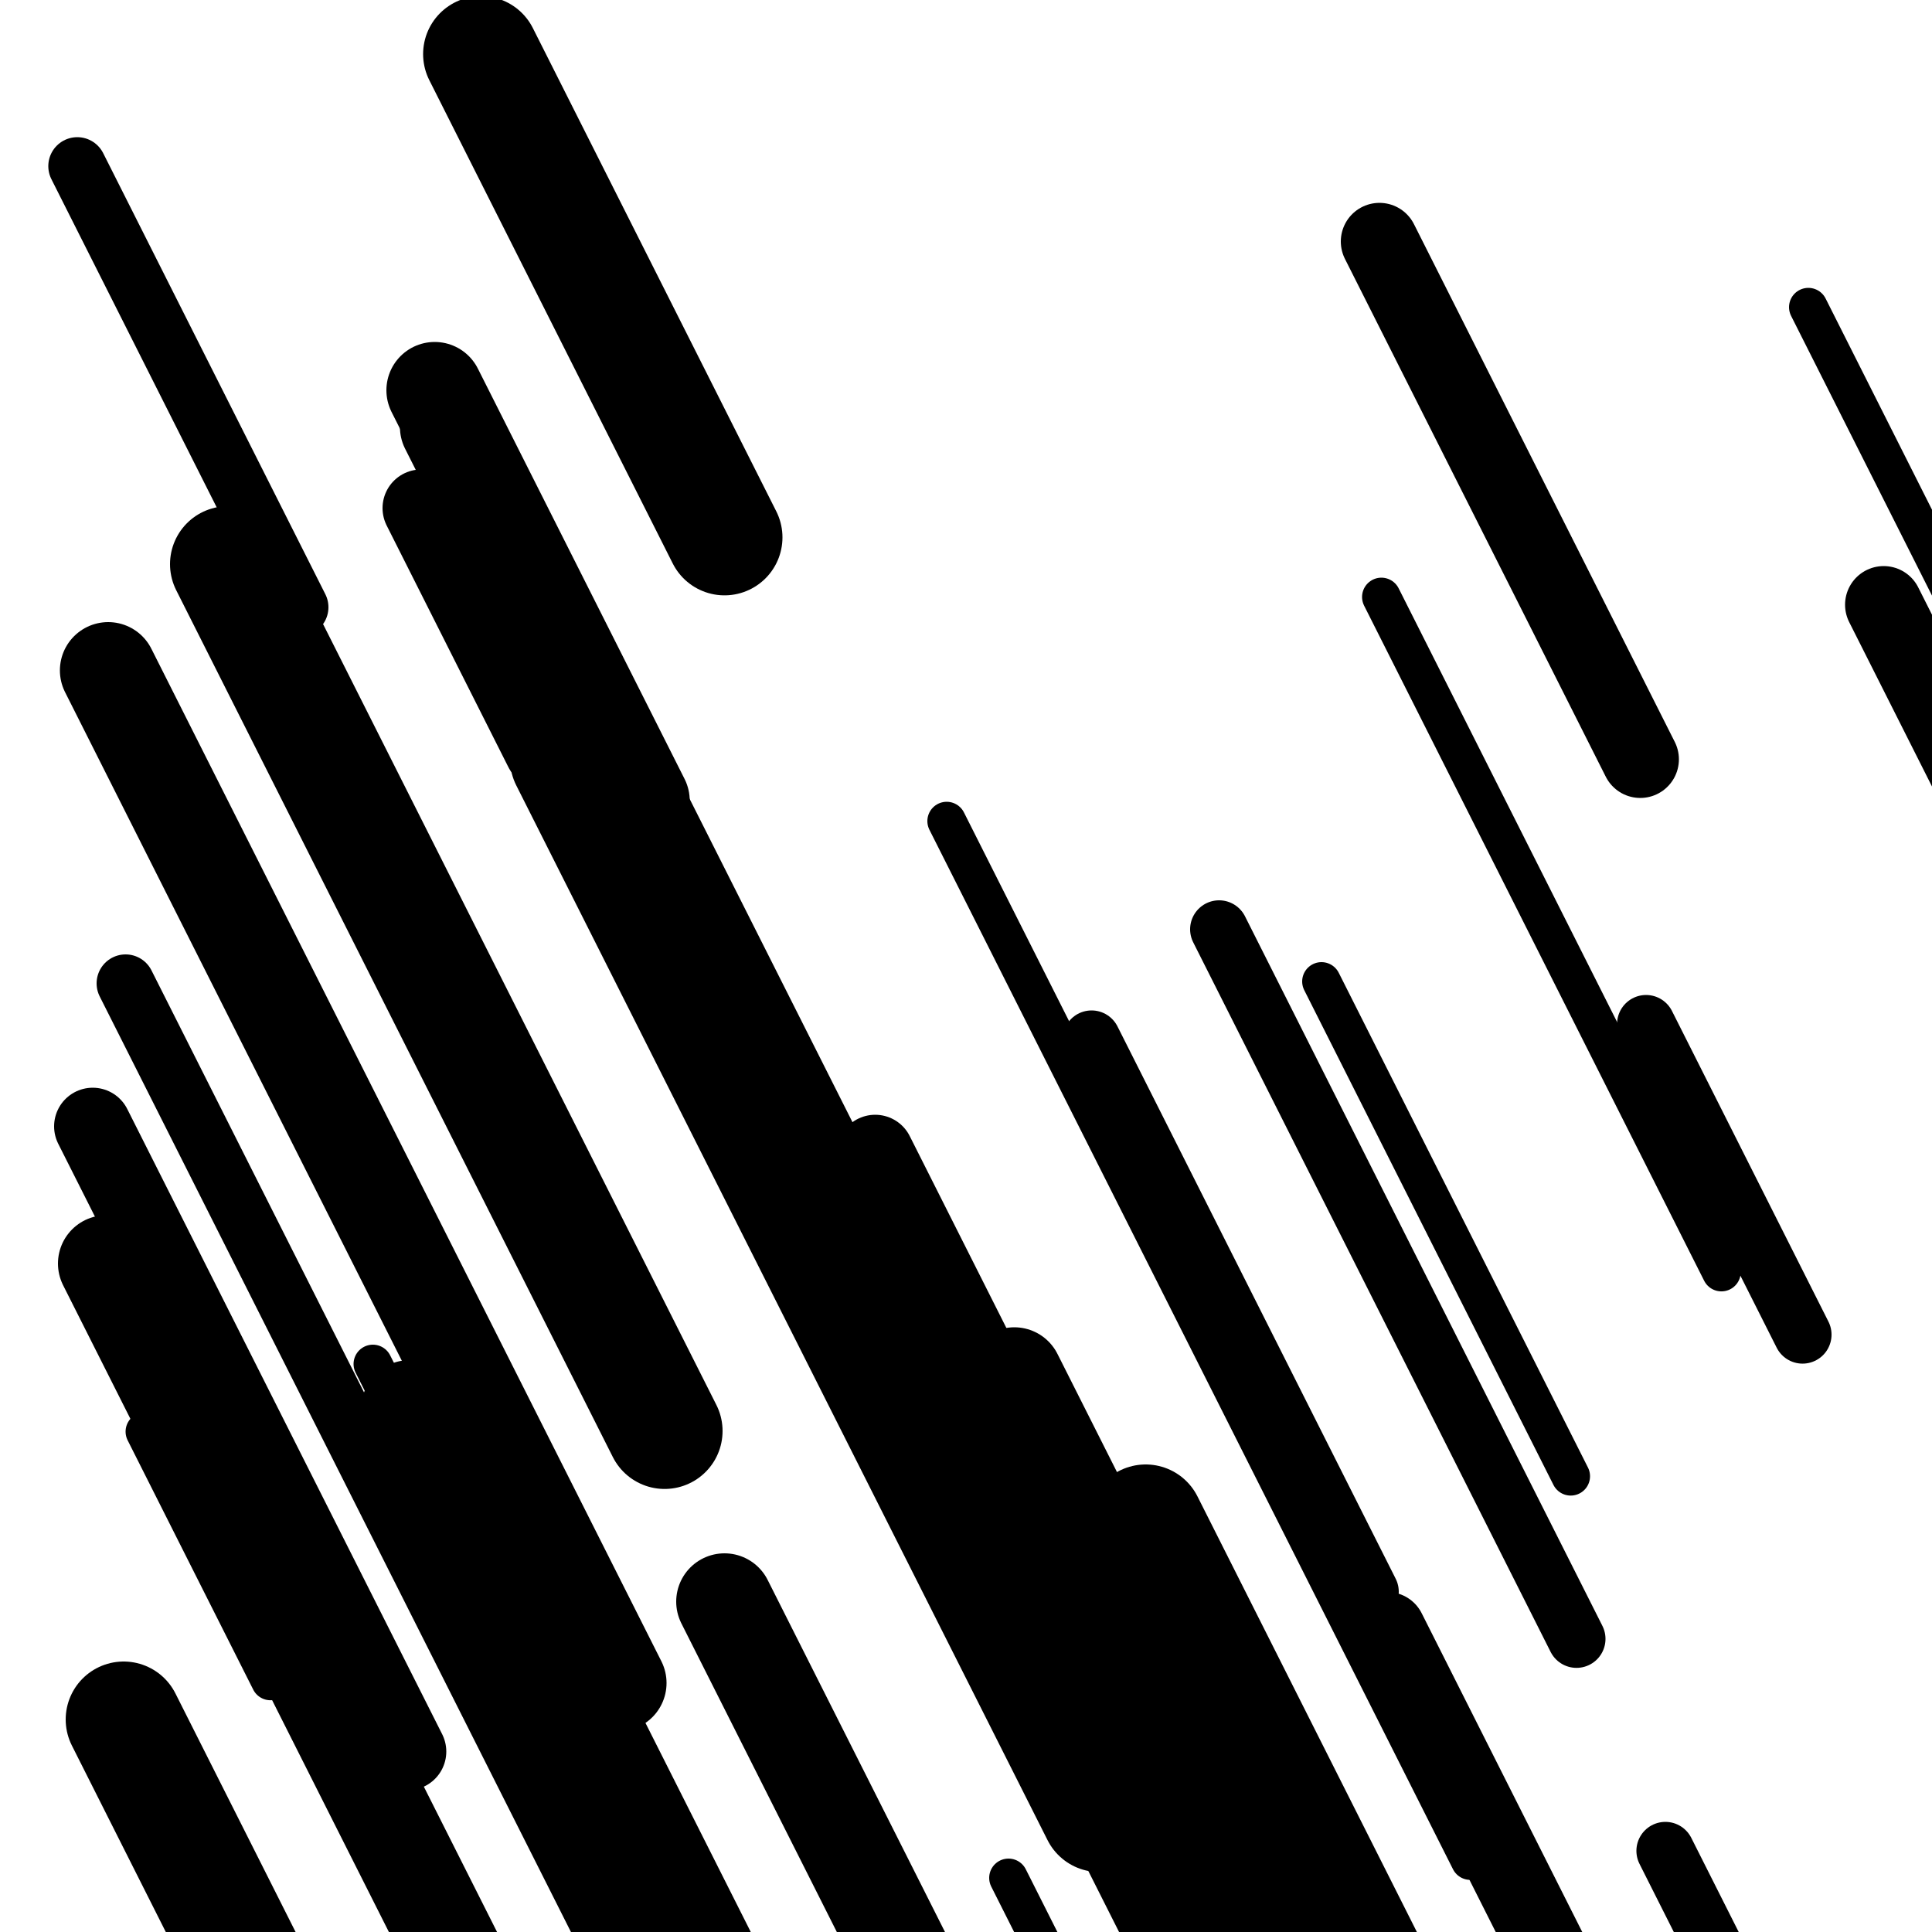
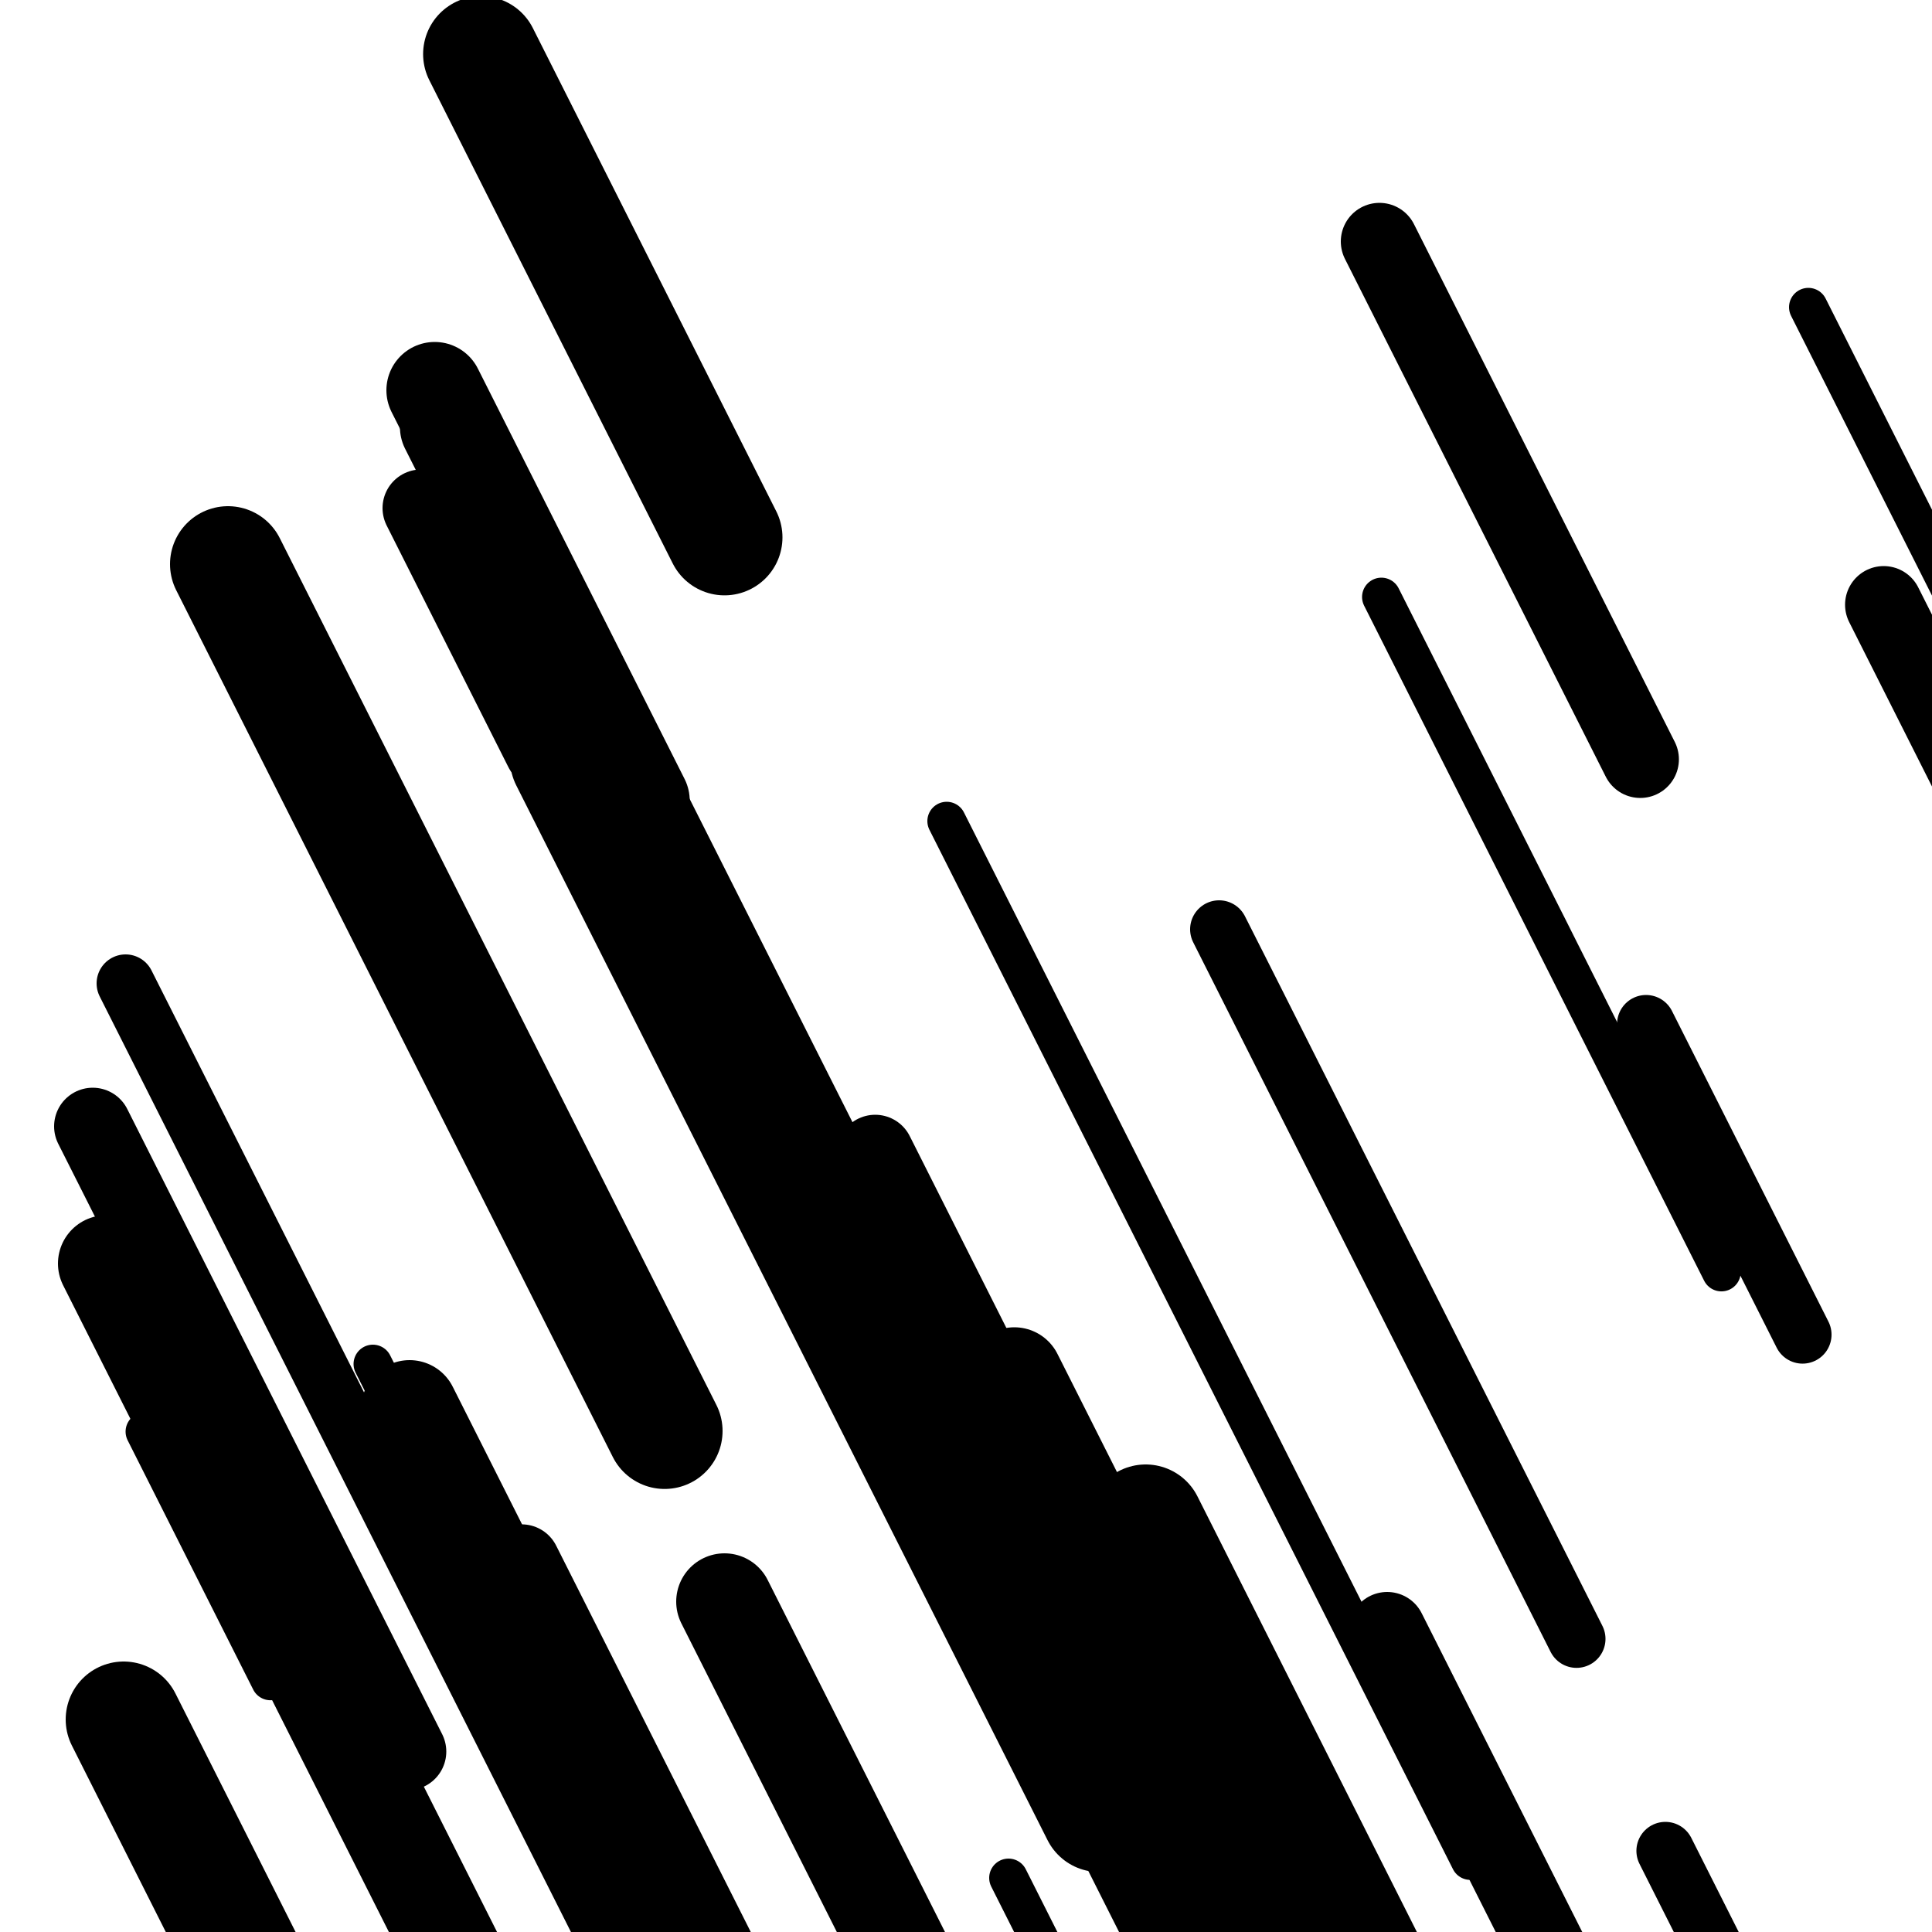
<svg xmlns="http://www.w3.org/2000/svg" viewBox="0 0 1000 1000" height="1000" width="1000">
  <rect x="0" y="0" width="1000" height="1000" fill="#ffffff" />
  <line opacity="0.8" x1="936" y1="159" x2="1066" y2="417.091" stroke="hsl(210, 20%, 70%)" stroke-width="20" stroke-linecap="round" />
  <line opacity="0.8" x1="193" y1="706" x2="504" y2="1323.434" stroke="hsl(190, 20%, 60%)" stroke-width="20" stroke-linecap="round" />
-   <line opacity="0.8" x1="684" y1="508" x2="813" y2="764.106" stroke="hsl(190, 20%, 60%)" stroke-width="20" stroke-linecap="round" />
  <line opacity="0.8" x1="75" y1="741" x2="140" y2="870.046" stroke="hsl(210, 20%, 70%)" stroke-width="20" stroke-linecap="round" />
  <line opacity="0.8" x1="715" y1="309" x2="891" y2="658.416" stroke="hsl(0, 20%, 20%)" stroke-width="20" stroke-linecap="round" />
  <line opacity="0.8" x1="522" y1="972" x2="817" y2="1557.669" stroke="hsl(20, 20%, 30%)" stroke-width="20" stroke-linecap="round" />
  <line opacity="0.8" x1="490" y1="425" x2="761" y2="963.021" stroke="hsl(190, 20%, 60%)" stroke-width="20" stroke-linecap="round" />
-   <line opacity="0.8" x1="565" y1="538" x2="709" y2="823.886" stroke="hsl(20, 20%, 30%)" stroke-width="30" stroke-linecap="round" />
  <line opacity="0.8" x1="612" y1="861" x2="920" y2="1472.478" stroke="hsl(190, 20%, 60%)" stroke-width="30" stroke-linecap="round" />
  <line opacity="0.8" x1="631" y1="481" x2="816" y2="848.284" stroke="hsl(20, 20%, 30%)" stroke-width="30" stroke-linecap="round" />
  <line opacity="0.8" x1="852" y1="530" x2="933" y2="690.811" stroke="hsl(210, 20%, 70%)" stroke-width="30" stroke-linecap="round" />
-   <line opacity="0.8" x1="40" y1="86" x2="155" y2="314.312" stroke="hsl(210, 20%, 70%)" stroke-width="30" stroke-linecap="round" />
  <line opacity="0.8" x1="65" y1="509" x2="356" y2="1086.728" stroke="hsl(20, 20%, 30%)" stroke-width="30" stroke-linecap="round" />
  <line opacity="0.8" x1="862" y1="958" x2="1063" y2="1357.049" stroke="hsl(190, 20%, 60%)" stroke-width="30" stroke-linecap="round" />
  <line opacity="0.8" x1="453" y1="597" x2="591" y2="870.974" stroke="hsl(190, 20%, 60%)" stroke-width="40" stroke-linecap="round" />
  <line opacity="0.8" x1="270" y1="809" x2="452" y2="1170.328" stroke="hsl(190, 20%, 60%)" stroke-width="40" stroke-linecap="round" />
  <line opacity="0.8" x1="718" y1="844" x2="859" y2="1123.93" stroke="hsl(20, 20%, 30%)" stroke-width="40" stroke-linecap="round" />
  <line opacity="0.8" x1="714" y1="125" x2="849" y2="393.018" stroke="hsl(190, 20%, 60%)" stroke-width="40" stroke-linecap="round" />
  <line opacity="0.8" x1="218" y1="263" x2="281" y2="388.075" stroke="hsl(210, 20%, 70%)" stroke-width="40" stroke-linecap="round" />
  <line opacity="0.8" x1="48" y1="583" x2="211" y2="906.607" stroke="hsl(170, 20%, 50%)" stroke-width="40" stroke-linecap="round" />
  <line opacity="0.8" x1="975" y1="313" x2="1302" y2="962.199" stroke="hsl(210, 20%, 70%)" stroke-width="40" stroke-linecap="round" />
  <line opacity="0.8" x1="225" y1="202" x2="332" y2="414.429" stroke="hsl(190, 20%, 60%)" stroke-width="50" stroke-linecap="round" />
  <line opacity="0.8" x1="525" y1="712" x2="785" y2="1228.183" stroke="hsl(20, 20%, 30%)" stroke-width="50" stroke-linecap="round" />
-   <line opacity="0.8" x1="56" y1="347" x2="320" y2="871.124" stroke="hsl(170, 20%, 50%)" stroke-width="50" stroke-linecap="round" />
  <line opacity="0.8" x1="55" y1="654" x2="353" y2="1245.625" stroke="hsl(210, 20%, 70%)" stroke-width="50" stroke-linecap="round" />
  <line opacity="0.8" x1="232" y1="221" x2="537" y2="826.522" stroke="hsl(170, 20%, 50%)" stroke-width="50" stroke-linecap="round" />
  <line opacity="0.8" x1="375" y1="829" x2="575" y2="1226.064" stroke="hsl(190, 20%, 60%)" stroke-width="50" stroke-linecap="round" />
  <line opacity="0.8" x1="212" y1="729" x2="416" y2="1134.005" stroke="hsl(0, 20%, 20%)" stroke-width="50" stroke-linecap="round" />
  <line opacity="0.8" x1="118" y1="292" x2="344" y2="740.682" stroke="hsl(210, 20%, 70%)" stroke-width="60" stroke-linecap="round" />
  <line opacity="0.8" x1="569" y1="840" x2="760" y2="1219.196" stroke="hsl(20, 20%, 30%)" stroke-width="60" stroke-linecap="round" />
  <line opacity="0.8" x1="593" y1="788" x2="736" y2="1071.901" stroke="hsl(210, 20%, 70%)" stroke-width="60" stroke-linecap="round" />
  <line opacity="0.8" x1="294" y1="393" x2="569" y2="938.963" stroke="hsl(0, 20%, 20%)" stroke-width="60" stroke-linecap="round" />
  <line opacity="0.8" x1="249" y1="28" x2="375" y2="278.15" stroke="hsl(170, 20%, 50%)" stroke-width="60" stroke-linecap="round" />
  <line opacity="0.8" x1="64" y1="890" x2="314" y2="1386.33" stroke="hsl(190, 20%, 60%)" stroke-width="60" stroke-linecap="round" />
  <line opacity="0.8" x1="570" y1="915" x2="912" y2="1593.979" stroke="hsl(0, 20%, 20%)" stroke-width="60" stroke-linecap="round" />
</svg>